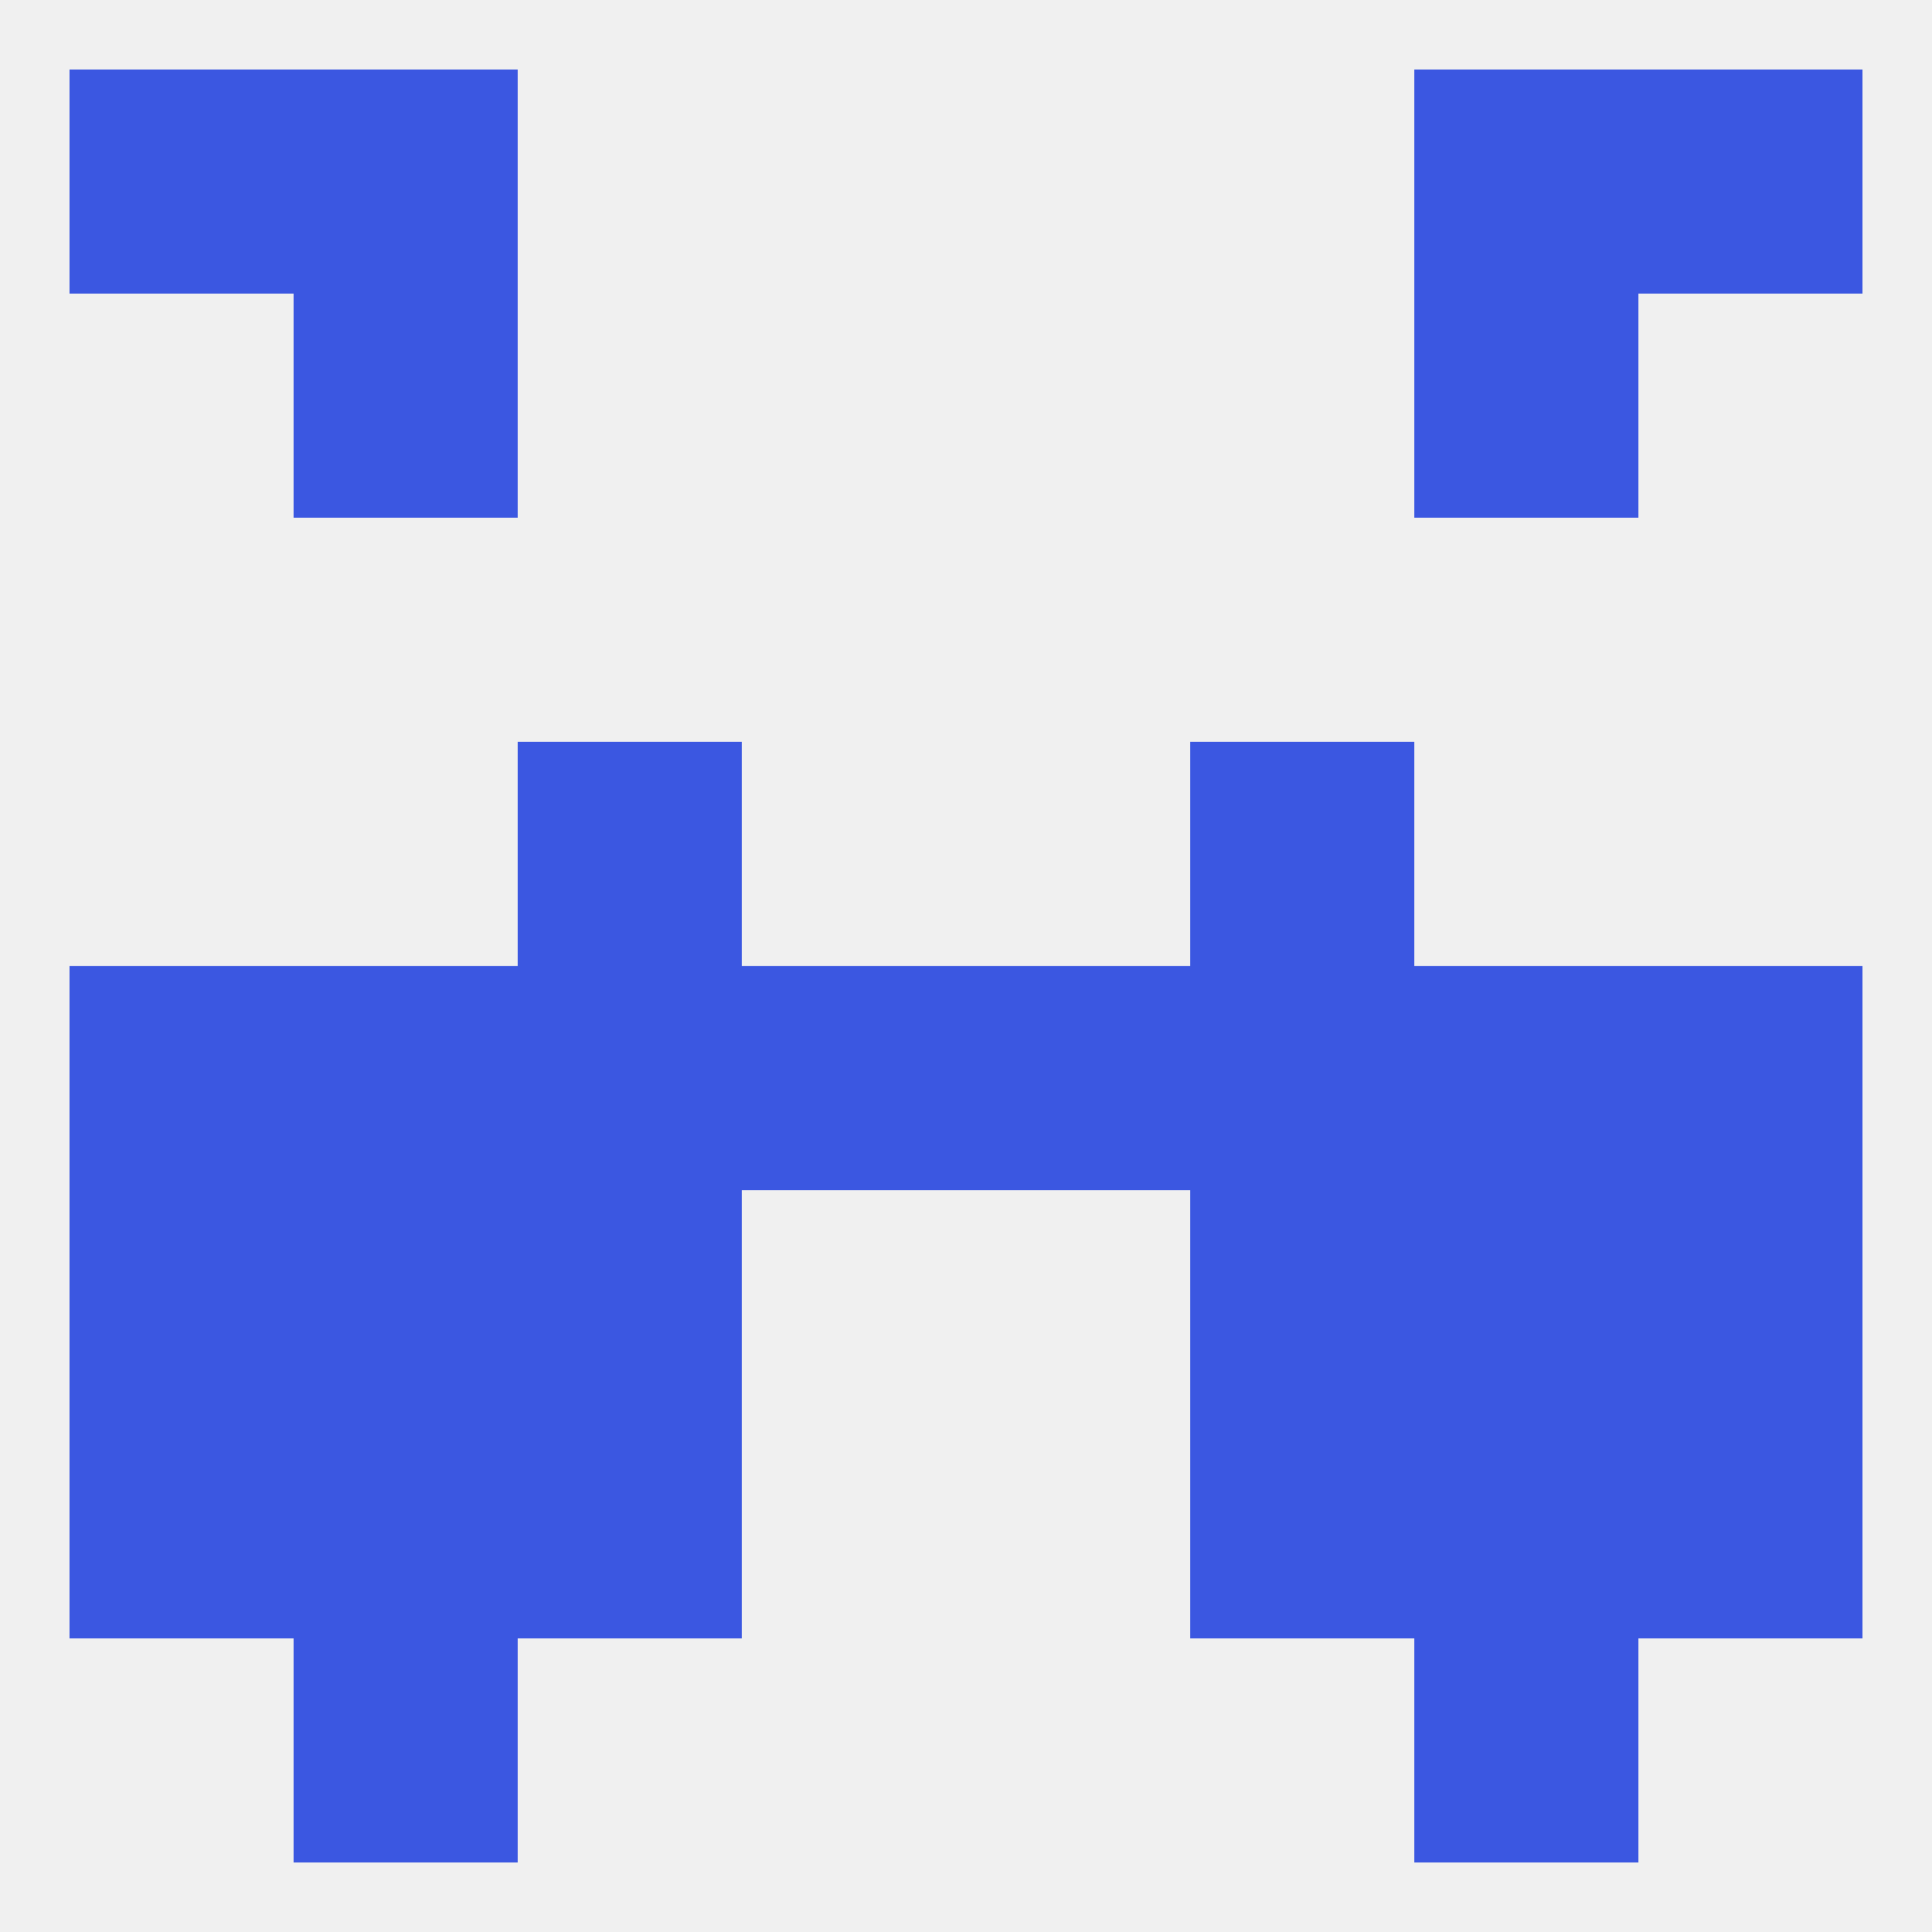
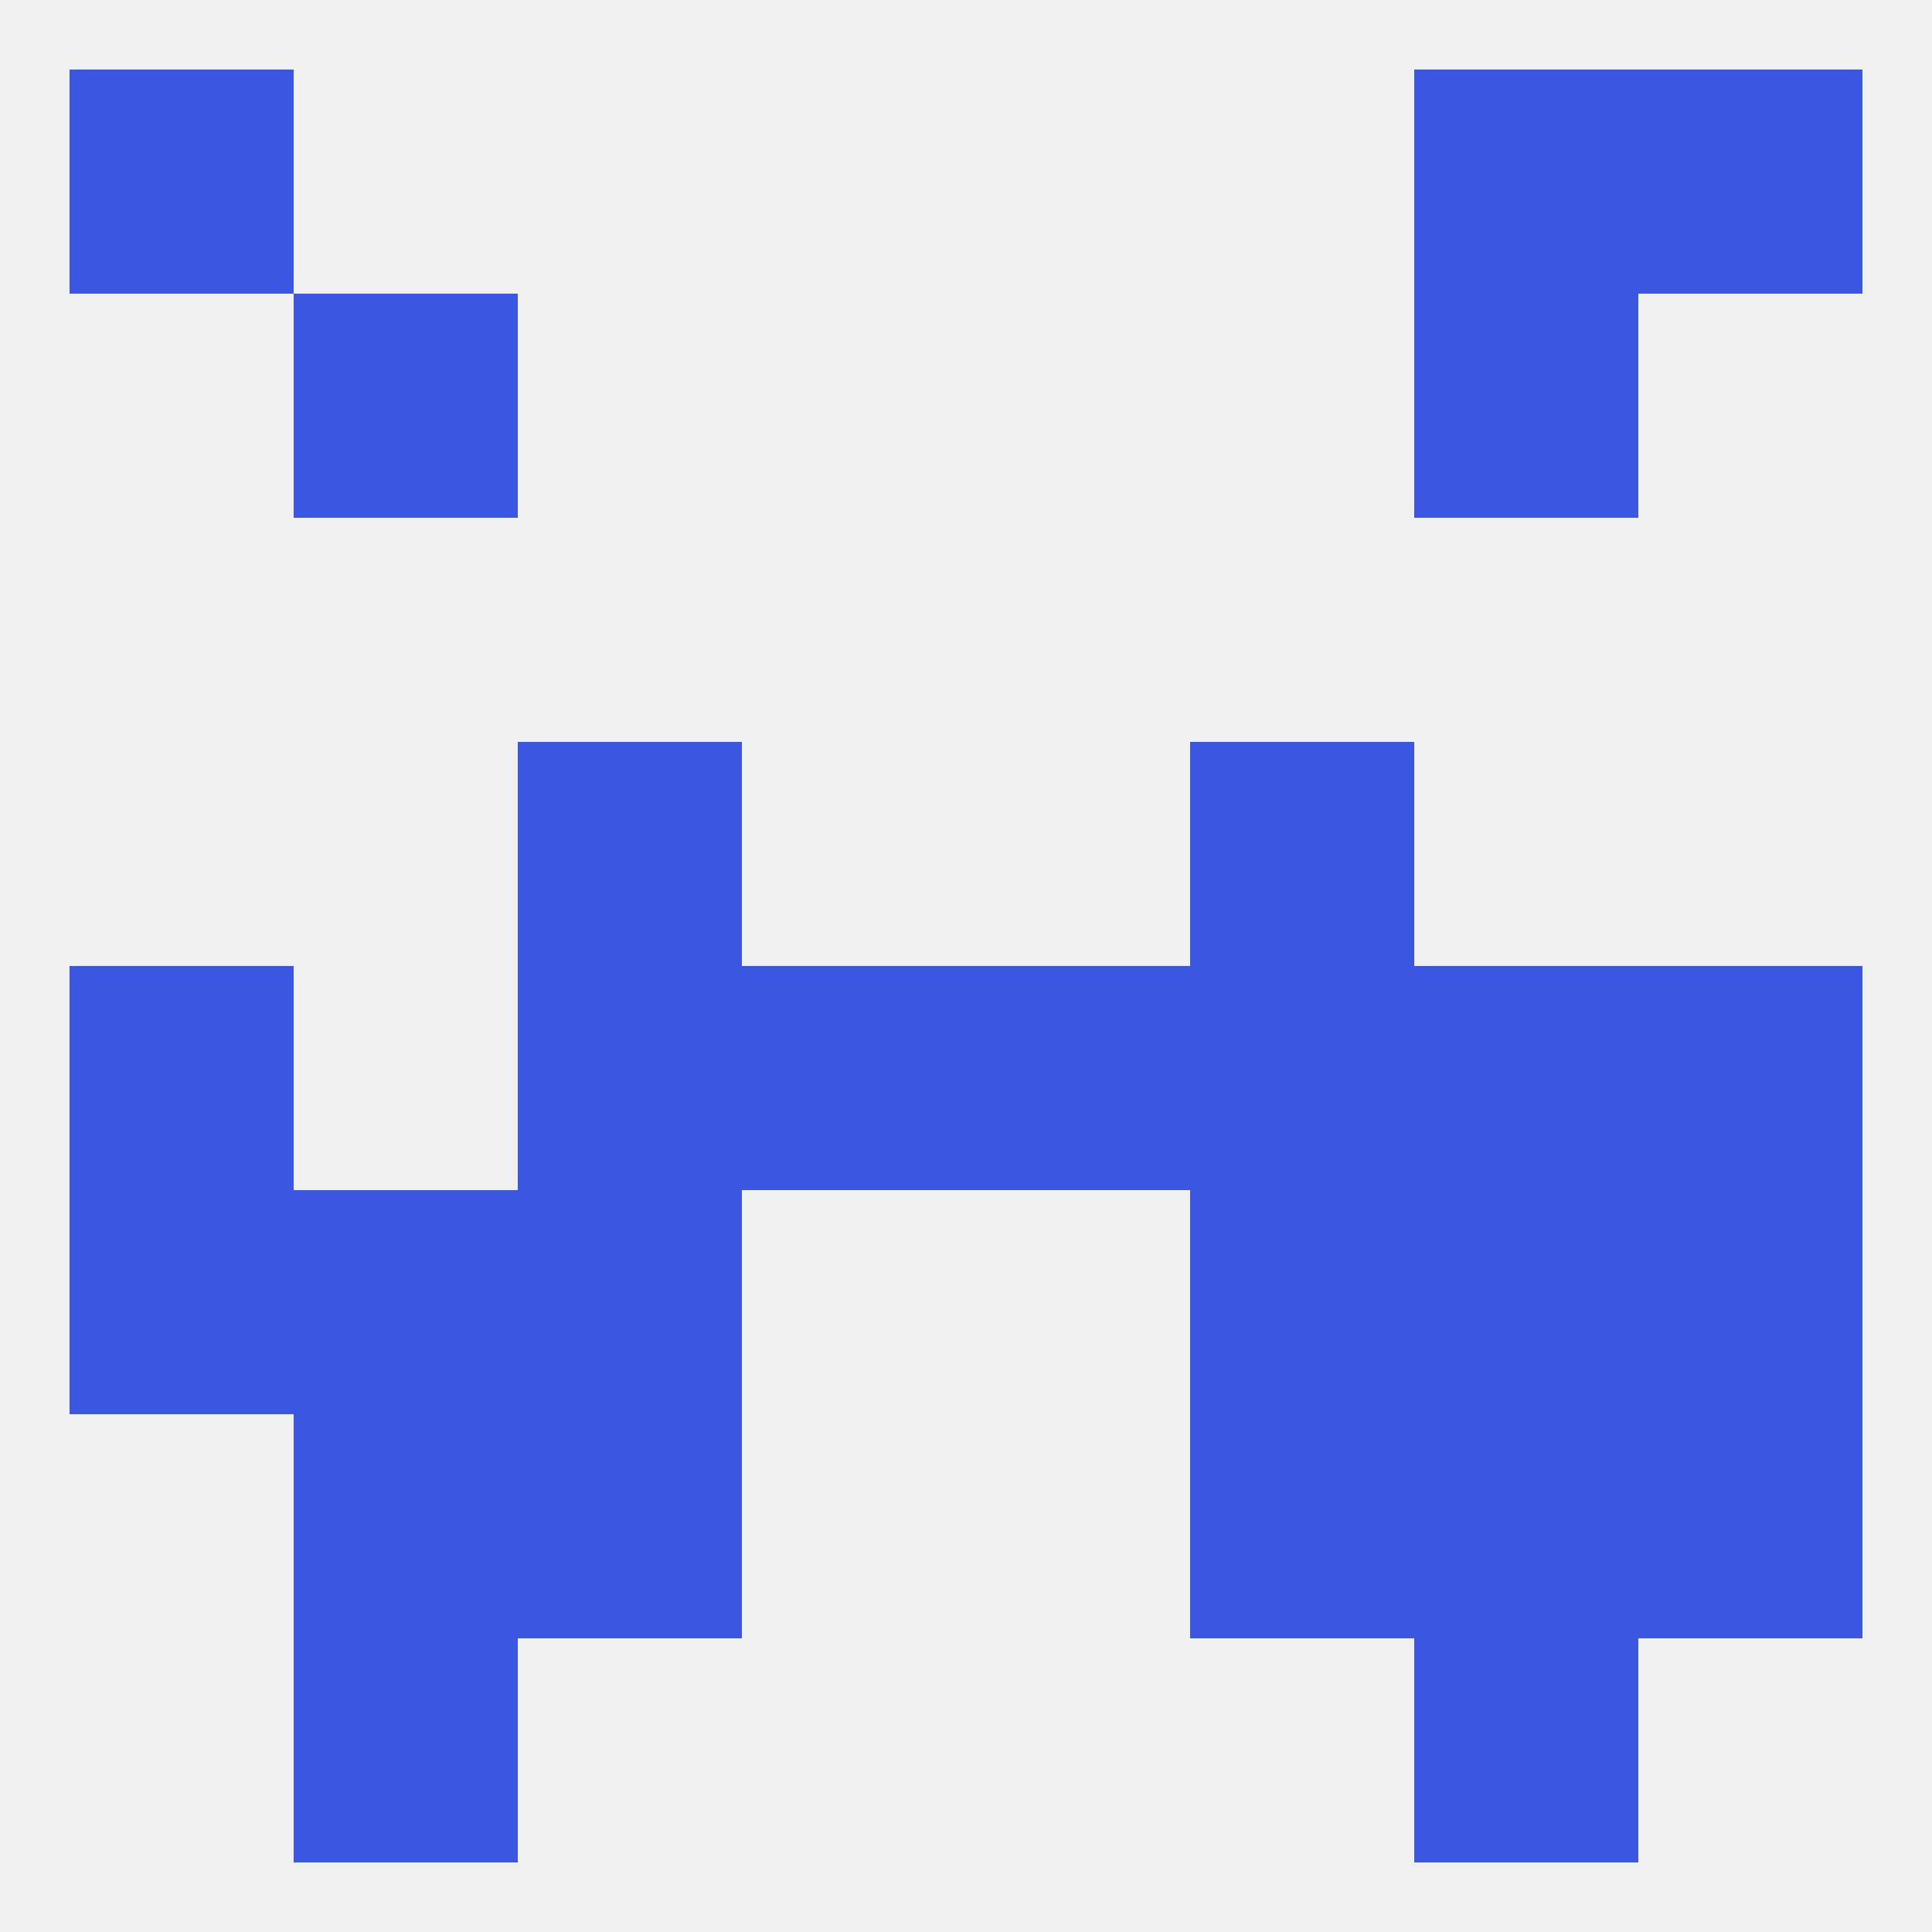
<svg xmlns="http://www.w3.org/2000/svg" version="1.1" baseprofile="full" width="250" height="250" viewBox="0 0 250 250">
  <rect width="100%" height="100%" fill="rgba(240,240,240,255)" />
  <rect x="125" y="125" width="29" height="29" fill="rgba(59,87,225,255)" />
  <rect x="67" y="125" width="29" height="29" fill="rgba(59,87,225,255)" />
  <rect x="154" y="125" width="29" height="29" fill="rgba(59,87,225,255)" />
-   <rect x="38" y="125" width="29" height="29" fill="rgba(59,87,225,255)" />
  <rect x="183" y="125" width="29" height="29" fill="rgba(59,87,225,255)" />
  <rect x="9" y="125" width="29" height="29" fill="rgba(59,87,225,255)" />
  <rect x="212" y="125" width="29" height="29" fill="rgba(59,87,225,255)" />
  <rect x="96" y="125" width="29" height="29" fill="rgba(59,87,225,255)" />
  <rect x="67" y="96" width="29" height="29" fill="rgba(59,87,225,255)" />
  <rect x="154" y="96" width="29" height="29" fill="rgba(59,87,225,255)" />
  <rect x="67" y="154" width="29" height="29" fill="rgba(59,87,225,255)" />
  <rect x="154" y="154" width="29" height="29" fill="rgba(59,87,225,255)" />
  <rect x="38" y="154" width="29" height="29" fill="rgba(59,87,225,255)" />
  <rect x="183" y="154" width="29" height="29" fill="rgba(59,87,225,255)" />
  <rect x="9" y="154" width="29" height="29" fill="rgba(59,87,225,255)" />
  <rect x="212" y="154" width="29" height="29" fill="rgba(59,87,225,255)" />
-   <rect x="9" y="183" width="29" height="29" fill="rgba(59,87,225,255)" />
  <rect x="212" y="183" width="29" height="29" fill="rgba(59,87,225,255)" />
  <rect x="38" y="183" width="29" height="29" fill="rgba(59,87,225,255)" />
  <rect x="183" y="183" width="29" height="29" fill="rgba(59,87,225,255)" />
  <rect x="67" y="183" width="29" height="29" fill="rgba(59,87,225,255)" />
  <rect x="154" y="183" width="29" height="29" fill="rgba(59,87,225,255)" />
  <rect x="38" y="212" width="29" height="29" fill="rgba(59,87,225,255)" />
  <rect x="183" y="212" width="29" height="29" fill="rgba(59,87,225,255)" />
  <rect x="9" y="9" width="29" height="29" fill="rgba(59,87,225,255)" />
  <rect x="212" y="9" width="29" height="29" fill="rgba(59,87,225,255)" />
-   <rect x="38" y="9" width="29" height="29" fill="rgba(59,87,225,255)" />
  <rect x="183" y="9" width="29" height="29" fill="rgba(59,87,225,255)" />
  <rect x="38" y="38" width="29" height="29" fill="rgba(59,87,225,255)" />
  <rect x="183" y="38" width="29" height="29" fill="rgba(59,87,225,255)" />
</svg>